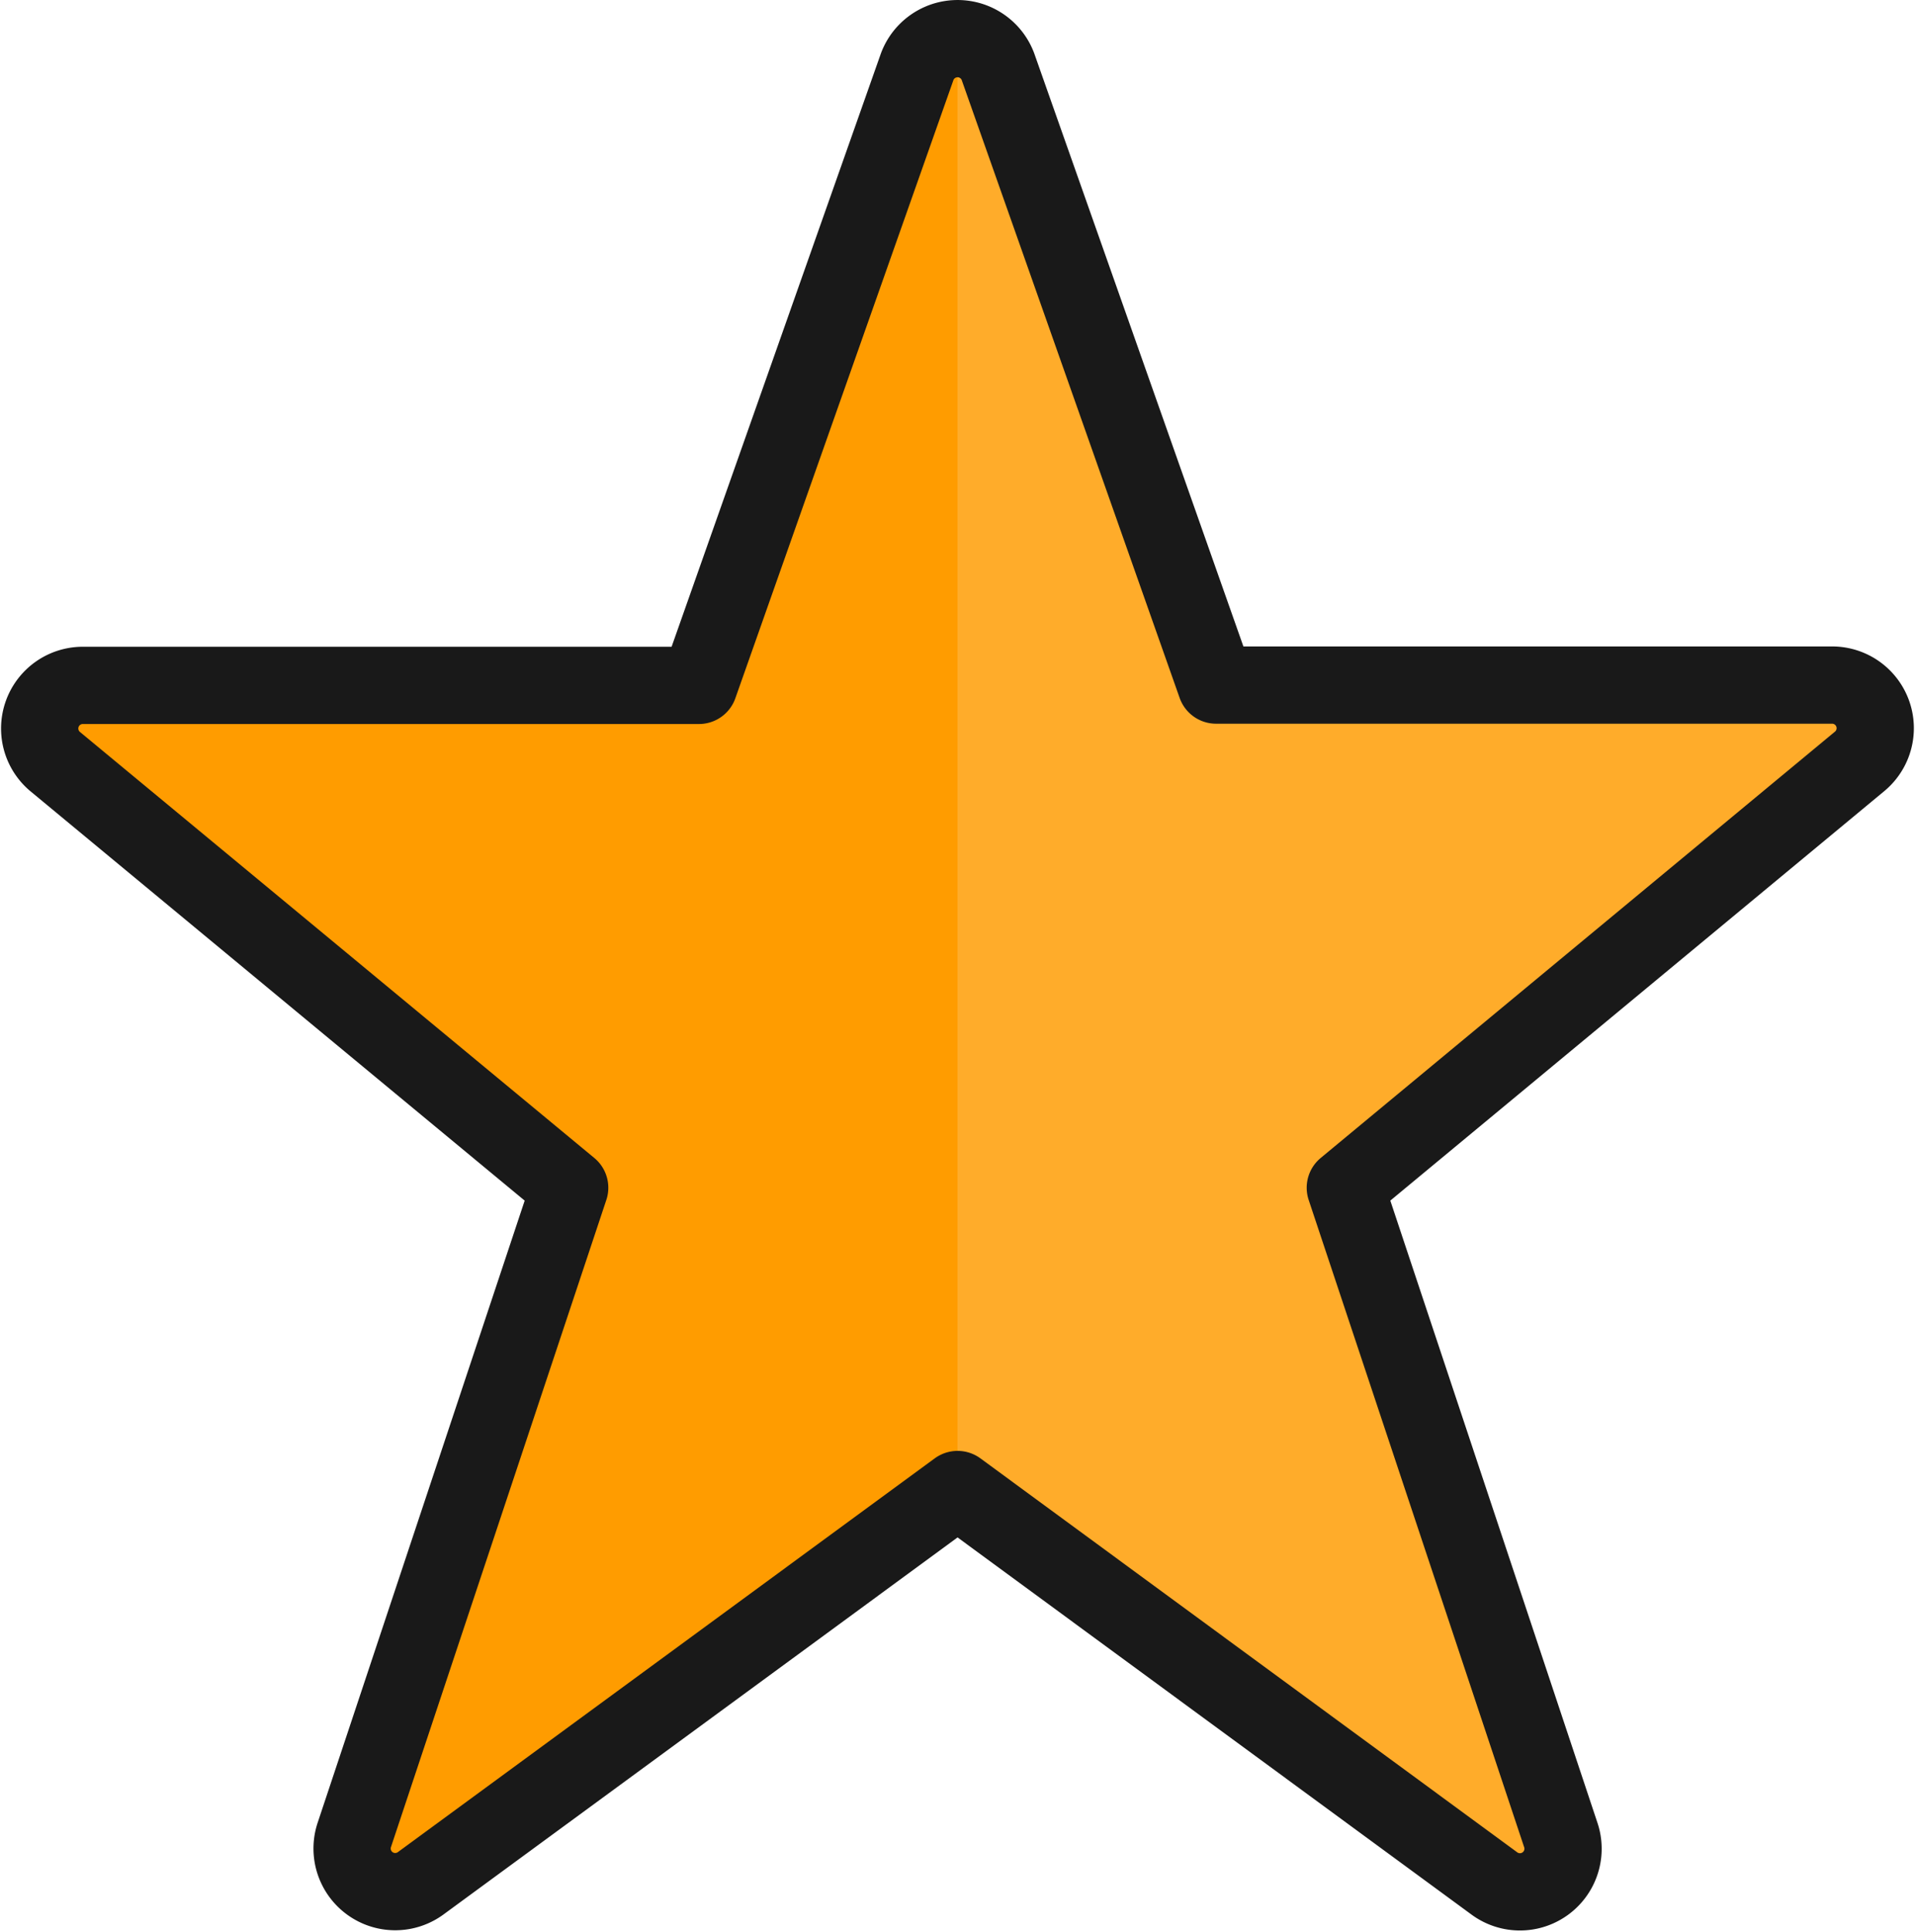
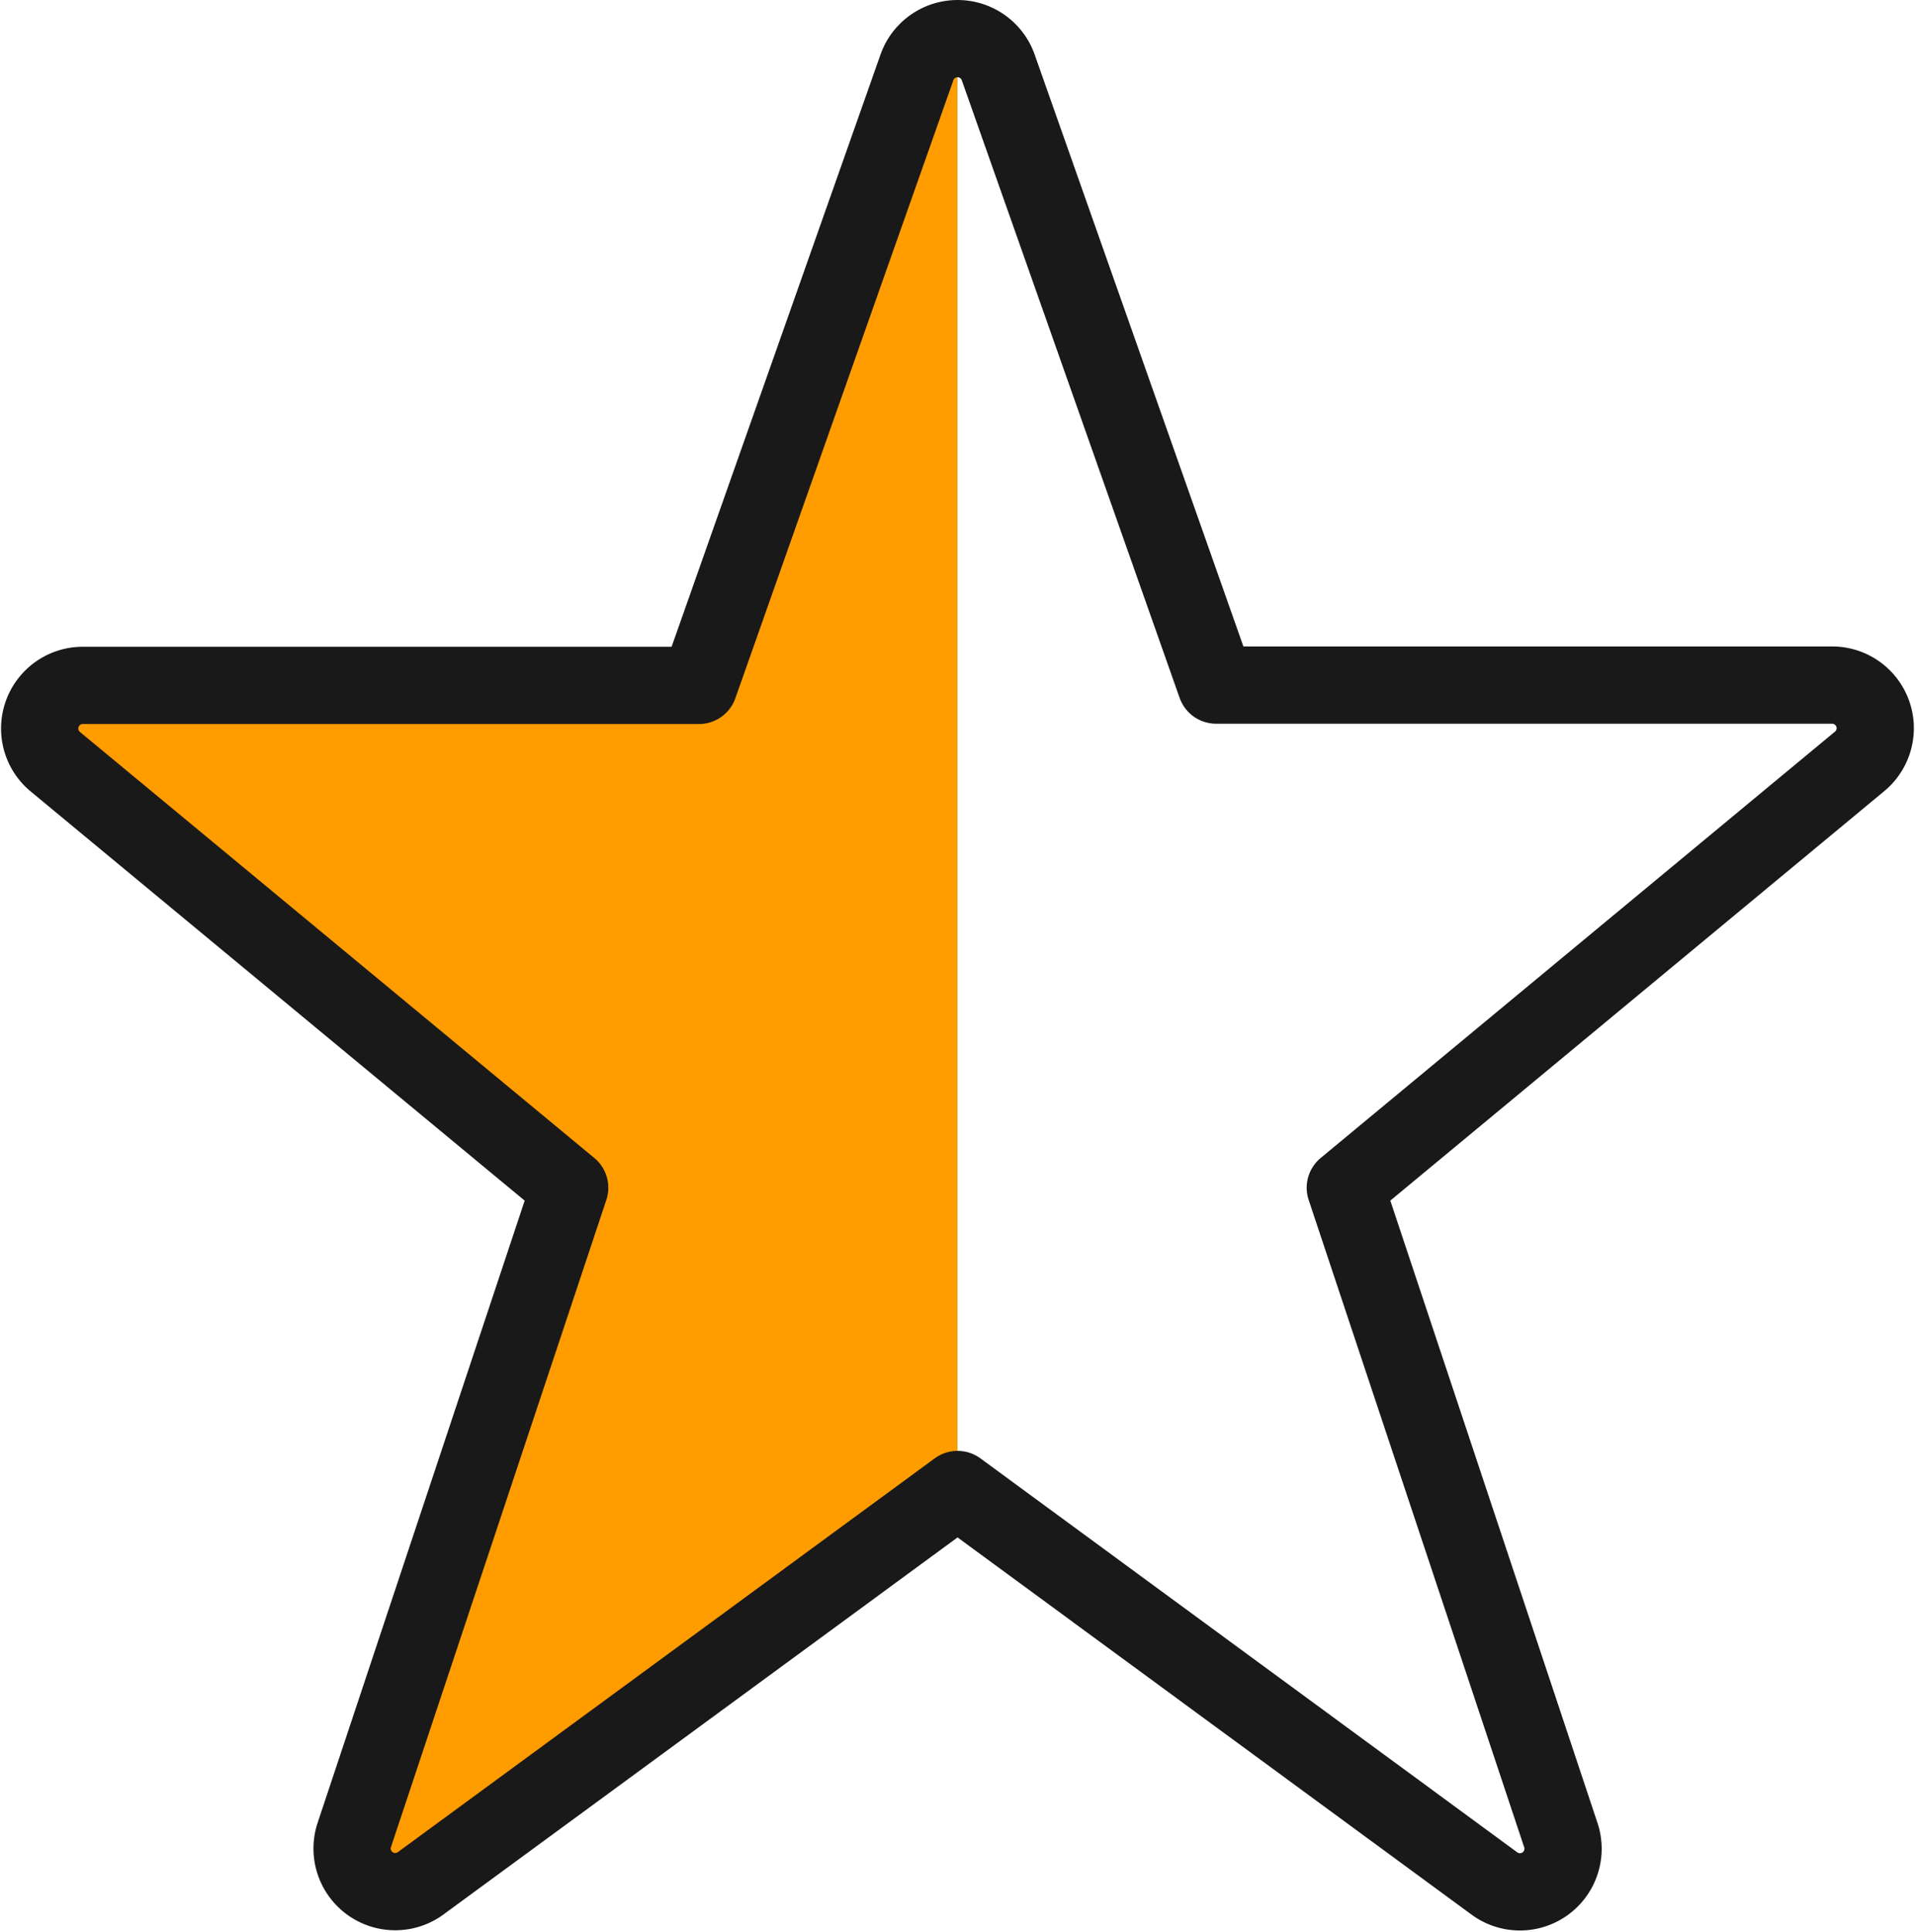
<svg xmlns="http://www.w3.org/2000/svg" width="24.788" height="25.01" viewBox="0 0 24.788 25.01">
  <g id="Rating_Star_BARK_U" data-name="Rating Star BARK U" transform="translate(0.514 0.5)">
-     <path id="Path_2671" data-name="Path 2671" d="M12.71,1.608a.558.558,0,0,1,1.044,0l2.824,8.006h7.974a.558.558,0,0,1,.363.982L18.251,16.12,21.041,24.5a.558.558,0,0,1-.859.626l-6.95-5.1-6.954,5.1a.558.558,0,0,1-.856-.626L8.211,16.12,1.546,10.6a.558.558,0,0,1,.363-.982H9.884L12.71,1.608Z" transform="translate(-1.351 -1.247)" fill="#ffac2a" />
    <path id="Path_2672" data-name="Path 2672" d="M13.231,20.025l-6.954,5.1a.558.558,0,0,1-.856-.626L8.211,16.12,1.546,10.6a.558.558,0,0,1,.363-.982H9.884l2.825-8.006a.558.558,0,0,1,.522-.361Z" transform="translate(-1.351 -1.247)" fill="#ff9c00" />
    <path id="Path_2673" data-name="Path 2673" d="M12.71,1.608a.558.558,0,0,1,1.044,0l2.824,8.006h7.974a.558.558,0,0,1,.363.982L18.251,16.12,21.041,24.5a.558.558,0,0,1-.859.626l-6.95-5.1-6.954,5.1a.558.558,0,0,1-.856-.626L8.211,16.12,1.546,10.6a.558.558,0,0,1,.363-.982H9.884L12.71,1.608Z" transform="translate(-1.351 -1.247)" fill="none" stroke="#191919" stroke-linecap="round" stroke-linejoin="round" stroke-width="1" />
  </g>
</svg>